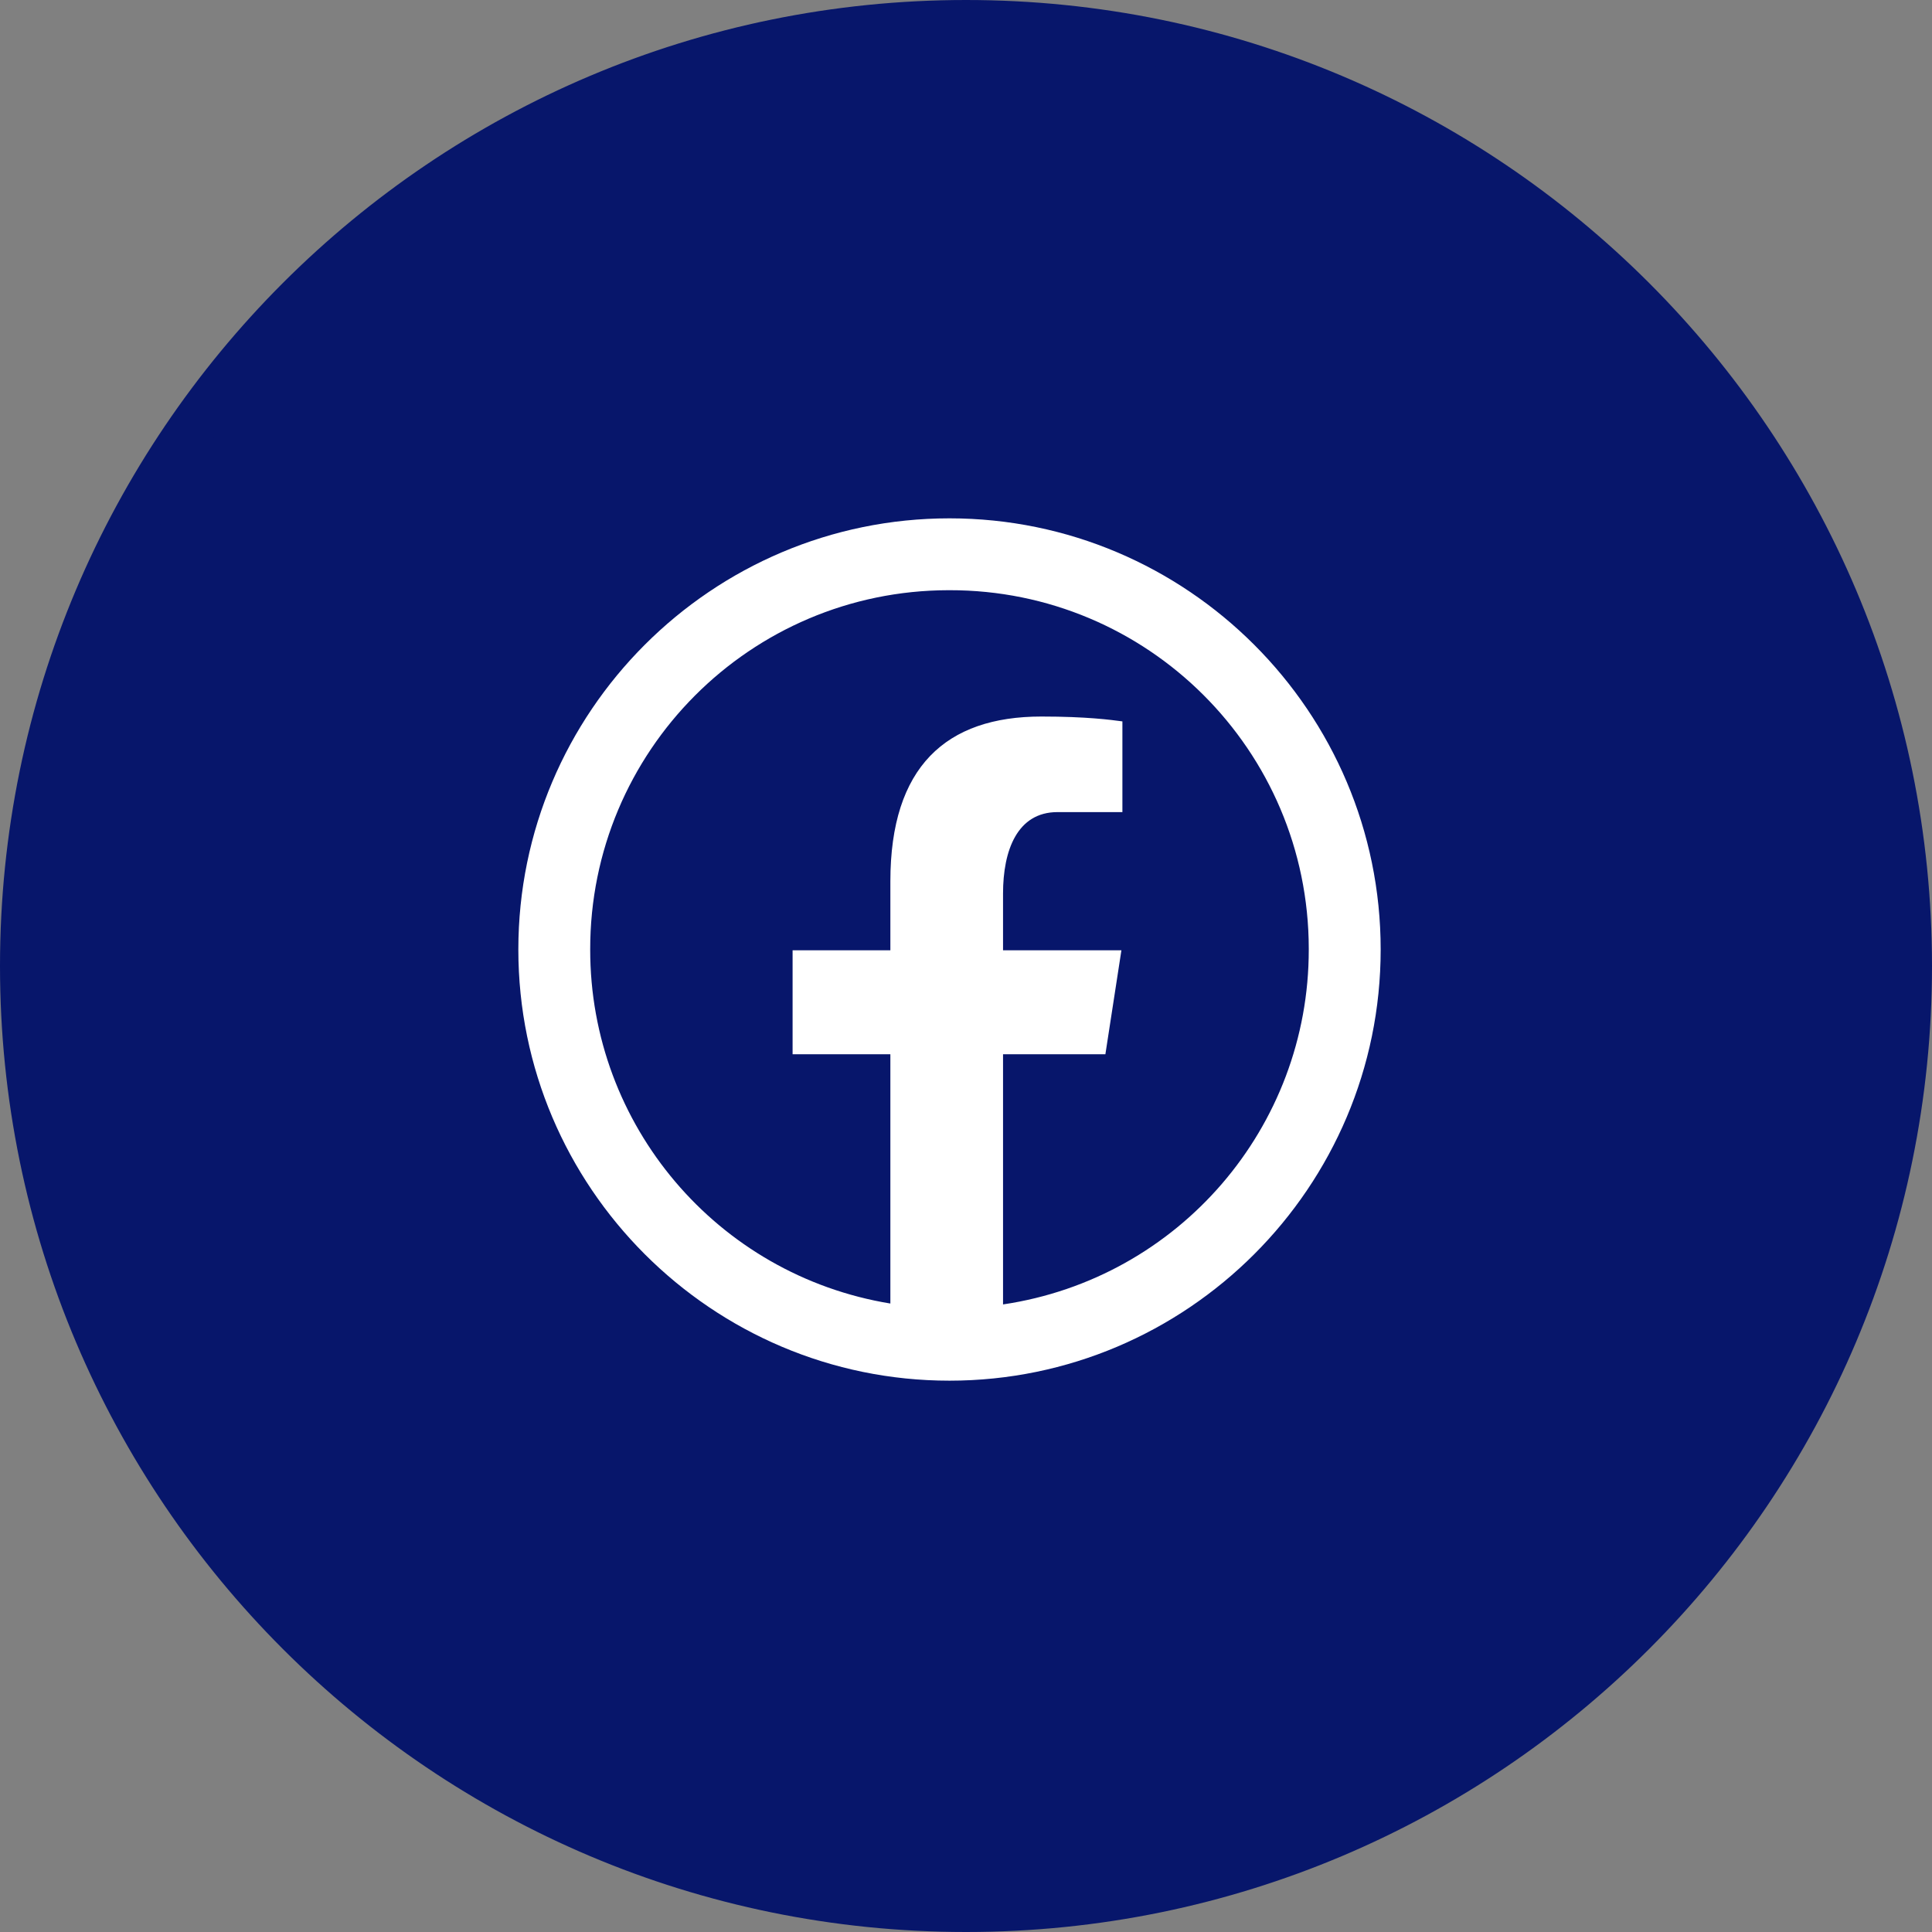
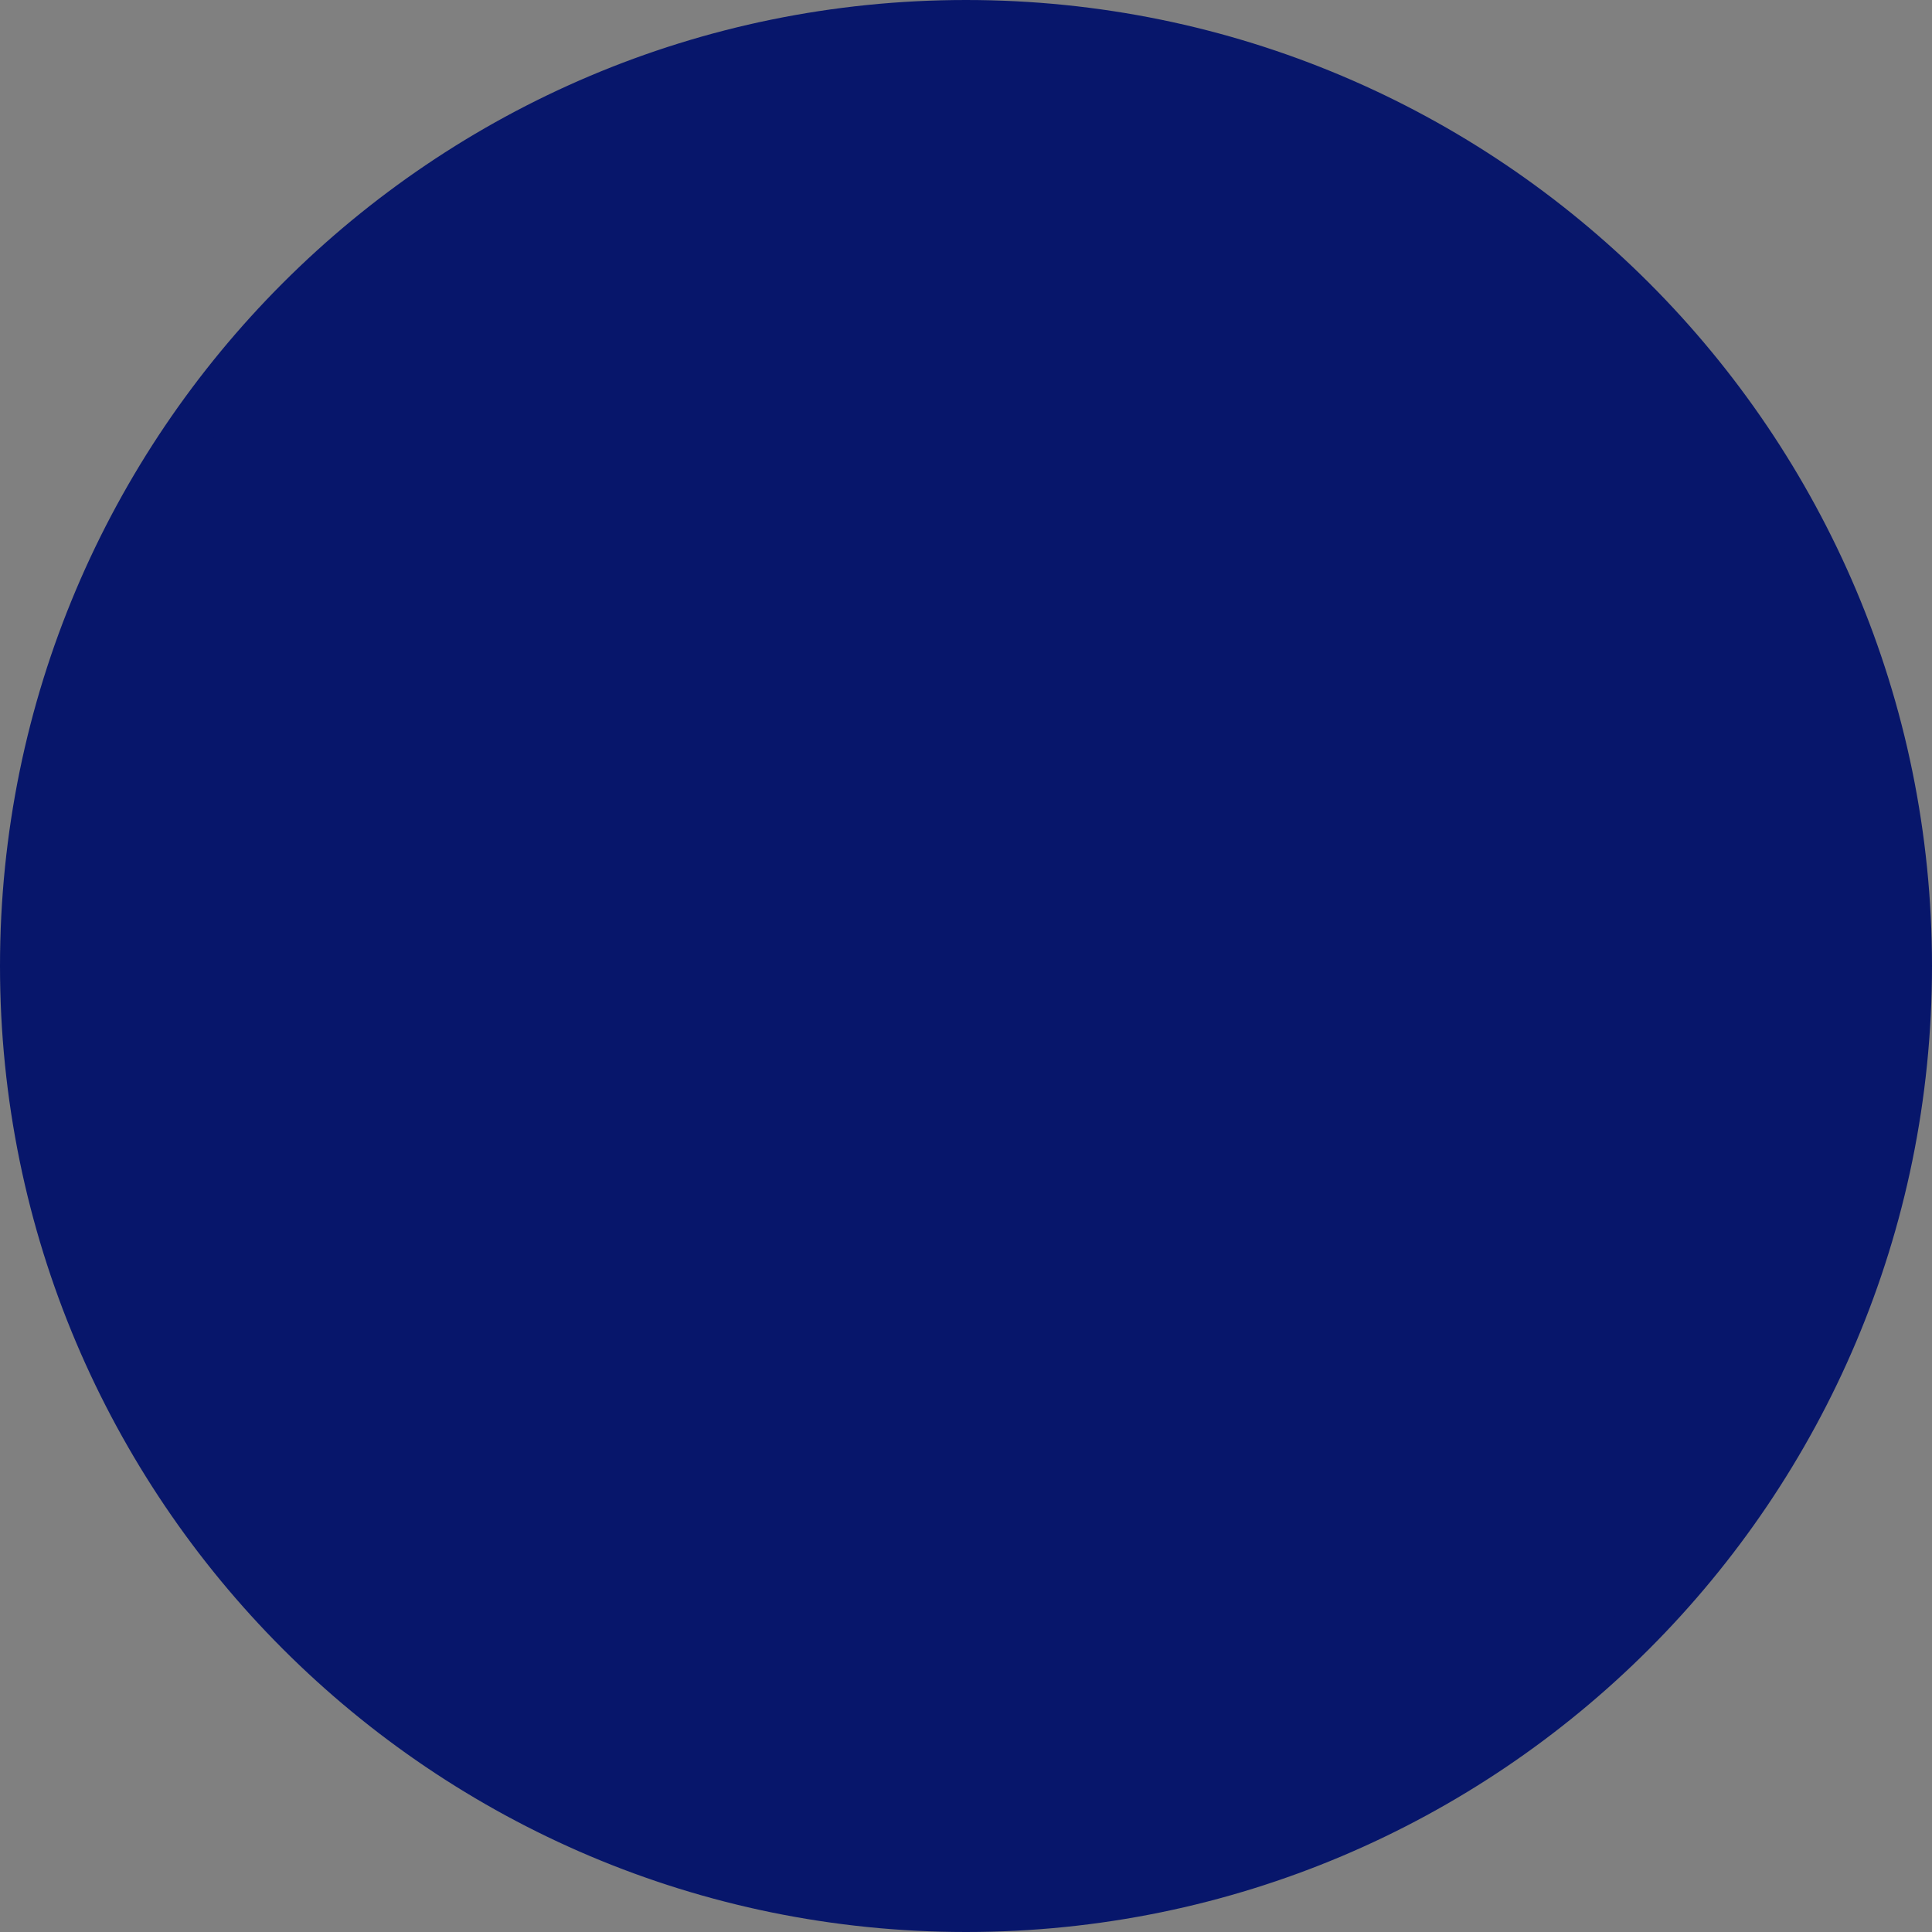
<svg xmlns="http://www.w3.org/2000/svg" version="1.1" id="Layer_1" x="0px" y="0px" width="41px" height="41px" viewBox="0 0 41 41" xml:space="preserve">
  <rect x="0" y="0" width="41" height="41" fill="#808080" stroke="none" />
-   <path fill="#07166B" stroke="#07166B" d="M20.5,0.5L20.5,0.5c11.046,0,20,8.954,20,20l0,0c0,11.046-8.954,20-20,20l0,0  c-11.046,0-20-8.954-20-20l0,0C0.5,9.454,9.454,0.5,20.5,0.5z" />
-   <path fill="#FFFFFF" d="M20.15,11C15.105,11,11,15.105,11,20.15c0,5.043,4.105,9.15,9.15,9.15c5.043,0,9.15-4.106,9.15-9.15  C29.3,15.105,25.193,11,20.15,11z M20.15,12.525c4.206-0.006,7.618,3.397,7.624,7.602c0,0.008,0,0.016,0,0.023  c0.004,3.773-2.758,6.978-6.488,7.532v-5.309h2.172l0.34-2.206h-2.512v-1.205c0-0.915,0.301-1.728,1.156-1.728h1.377v-1.925  c-0.241-0.032-0.754-0.103-1.721-0.103c-2.02,0-3.203,1.066-3.203,3.495v1.466H16.82v2.206h2.075v5.29  c-3.677-0.604-6.374-3.786-6.37-7.513c-0.006-4.205,3.396-7.618,7.601-7.625C20.134,12.525,20.142,12.525,20.15,12.525z" />
+   <path fill="#07166B" stroke="#07166B" d="M20.5,0.5c11.046,0,20,8.954,20,20l0,0c0,11.046-8.954,20-20,20l0,0  c-11.046,0-20-8.954-20-20l0,0C0.5,9.454,9.454,0.5,20.5,0.5z" />
</svg>